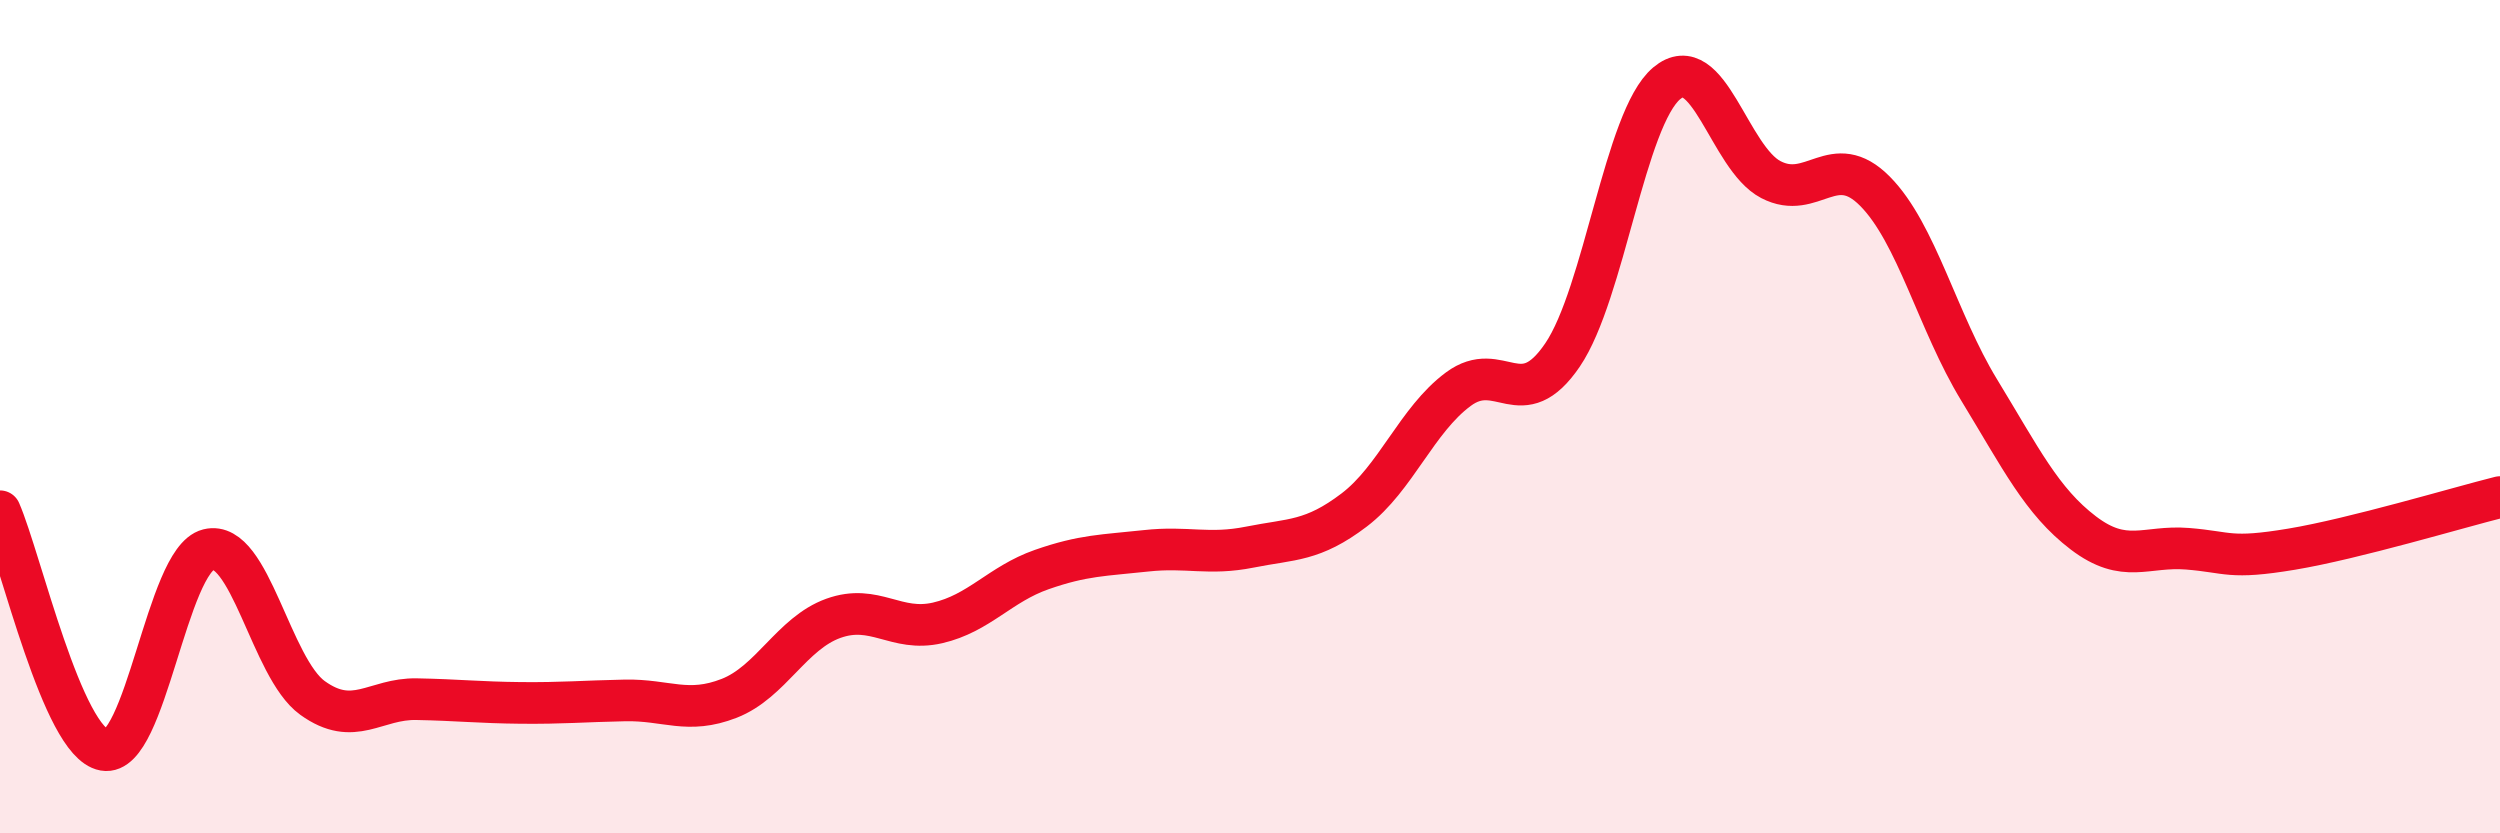
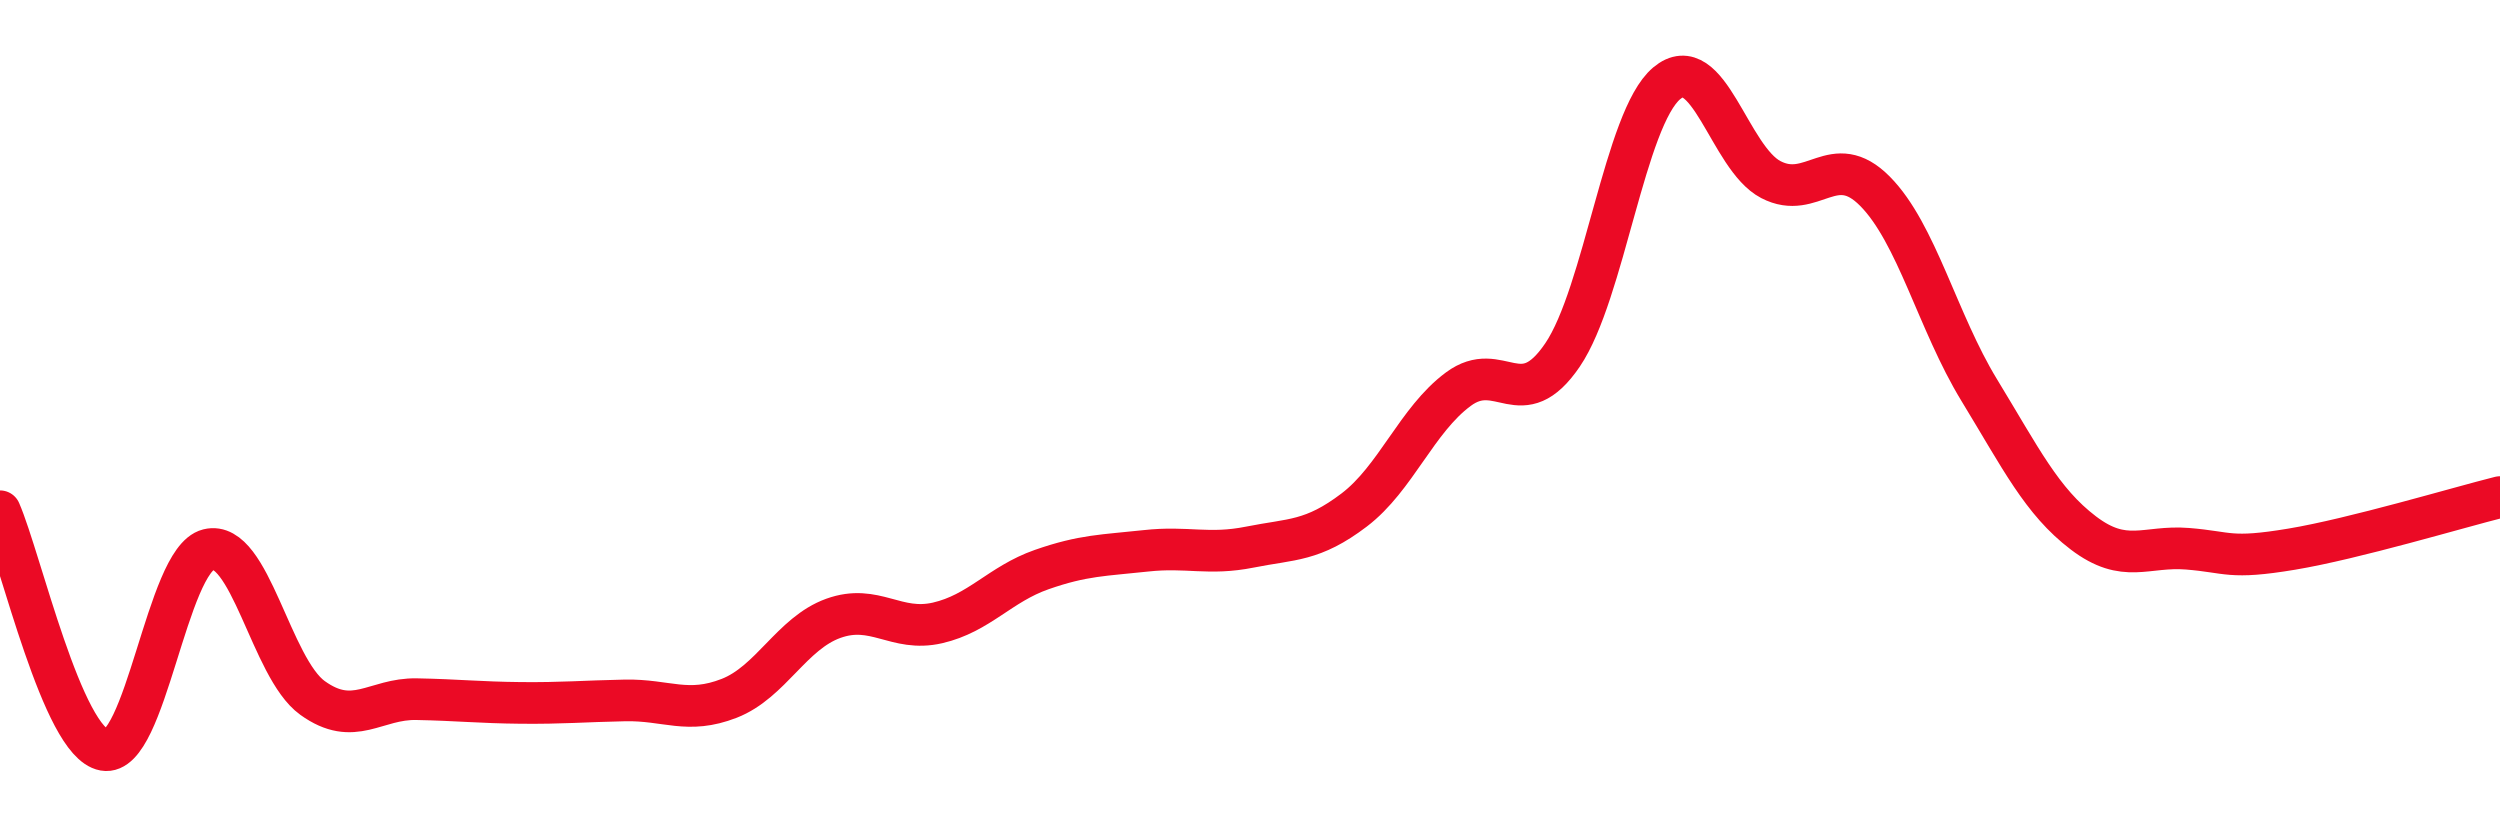
<svg xmlns="http://www.w3.org/2000/svg" width="60" height="20" viewBox="0 0 60 20">
-   <path d="M 0,12.27 C 0.5,13.42 1.5,17.82 2.5,18 C 3.5,18.18 4,13.44 5,13.19 C 6,12.94 6.5,16.03 7.5,16.75 C 8.5,17.47 9,16.76 10,16.78 C 11,16.8 11.5,16.86 12.5,16.87 C 13.5,16.88 14,16.83 15,16.81 C 16,16.79 16.5,17.15 17.5,16.76 C 18.5,16.37 19,15.2 20,14.84 C 21,14.48 21.5,15.18 22.5,14.95 C 23.5,14.72 24,14.02 25,13.67 C 26,13.32 26.5,13.33 27.5,13.22 C 28.5,13.11 29,13.33 30,13.13 C 31,12.93 31.5,13 32.5,12.24 C 33.5,11.48 34,10.08 35,9.34 C 36,8.6 36.5,9.99 37.5,8.52 C 38.5,7.05 39,2.84 40,2 C 41,1.16 41.5,3.79 42.5,4.31 C 43.5,4.83 44,3.58 45,4.59 C 46,5.6 46.5,7.72 47.5,9.36 C 48.5,11 49,12.03 50,12.79 C 51,13.55 51.5,13.09 52.5,13.17 C 53.5,13.25 53.5,13.43 55,13.18 C 56.5,12.93 59,12.18 60,11.93L60 20L0 20Z" fill="#EB0A25" opacity="0.1" stroke-linecap="round" stroke-linejoin="round" />
  <path d="M 0,12.27 C 0.5,13.42 1.5,17.82 2.5,18 C 3.5,18.18 4,13.44 5,13.19 C 6,12.94 6.5,16.03 7.5,16.75 C 8.5,17.47 9,16.76 10,16.78 C 11,16.8 11.5,16.86 12.5,16.87 C 13.5,16.88 14,16.83 15,16.81 C 16,16.79 16.5,17.15 17.5,16.76 C 18.5,16.37 19,15.2 20,14.84 C 21,14.48 21.5,15.18 22.5,14.95 C 23.5,14.72 24,14.02 25,13.67 C 26,13.32 26.5,13.33 27.5,13.22 C 28.5,13.11 29,13.33 30,13.13 C 31,12.93 31.5,13 32.5,12.24 C 33.5,11.48 34,10.08 35,9.34 C 36,8.6 36.5,9.99 37.5,8.52 C 38.5,7.05 39,2.84 40,2 C 41,1.16 41.5,3.79 42.5,4.31 C 43.5,4.83 44,3.58 45,4.59 C 46,5.6 46.5,7.72 47.5,9.36 C 48.5,11 49,12.03 50,12.79 C 51,13.55 51.5,13.09 52.5,13.17 C 53.5,13.25 53.5,13.43 55,13.18 C 56.5,12.93 59,12.18 60,11.93" stroke="#EB0A25" stroke-width="1" fill="none" stroke-linecap="round" stroke-linejoin="round" />
</svg>